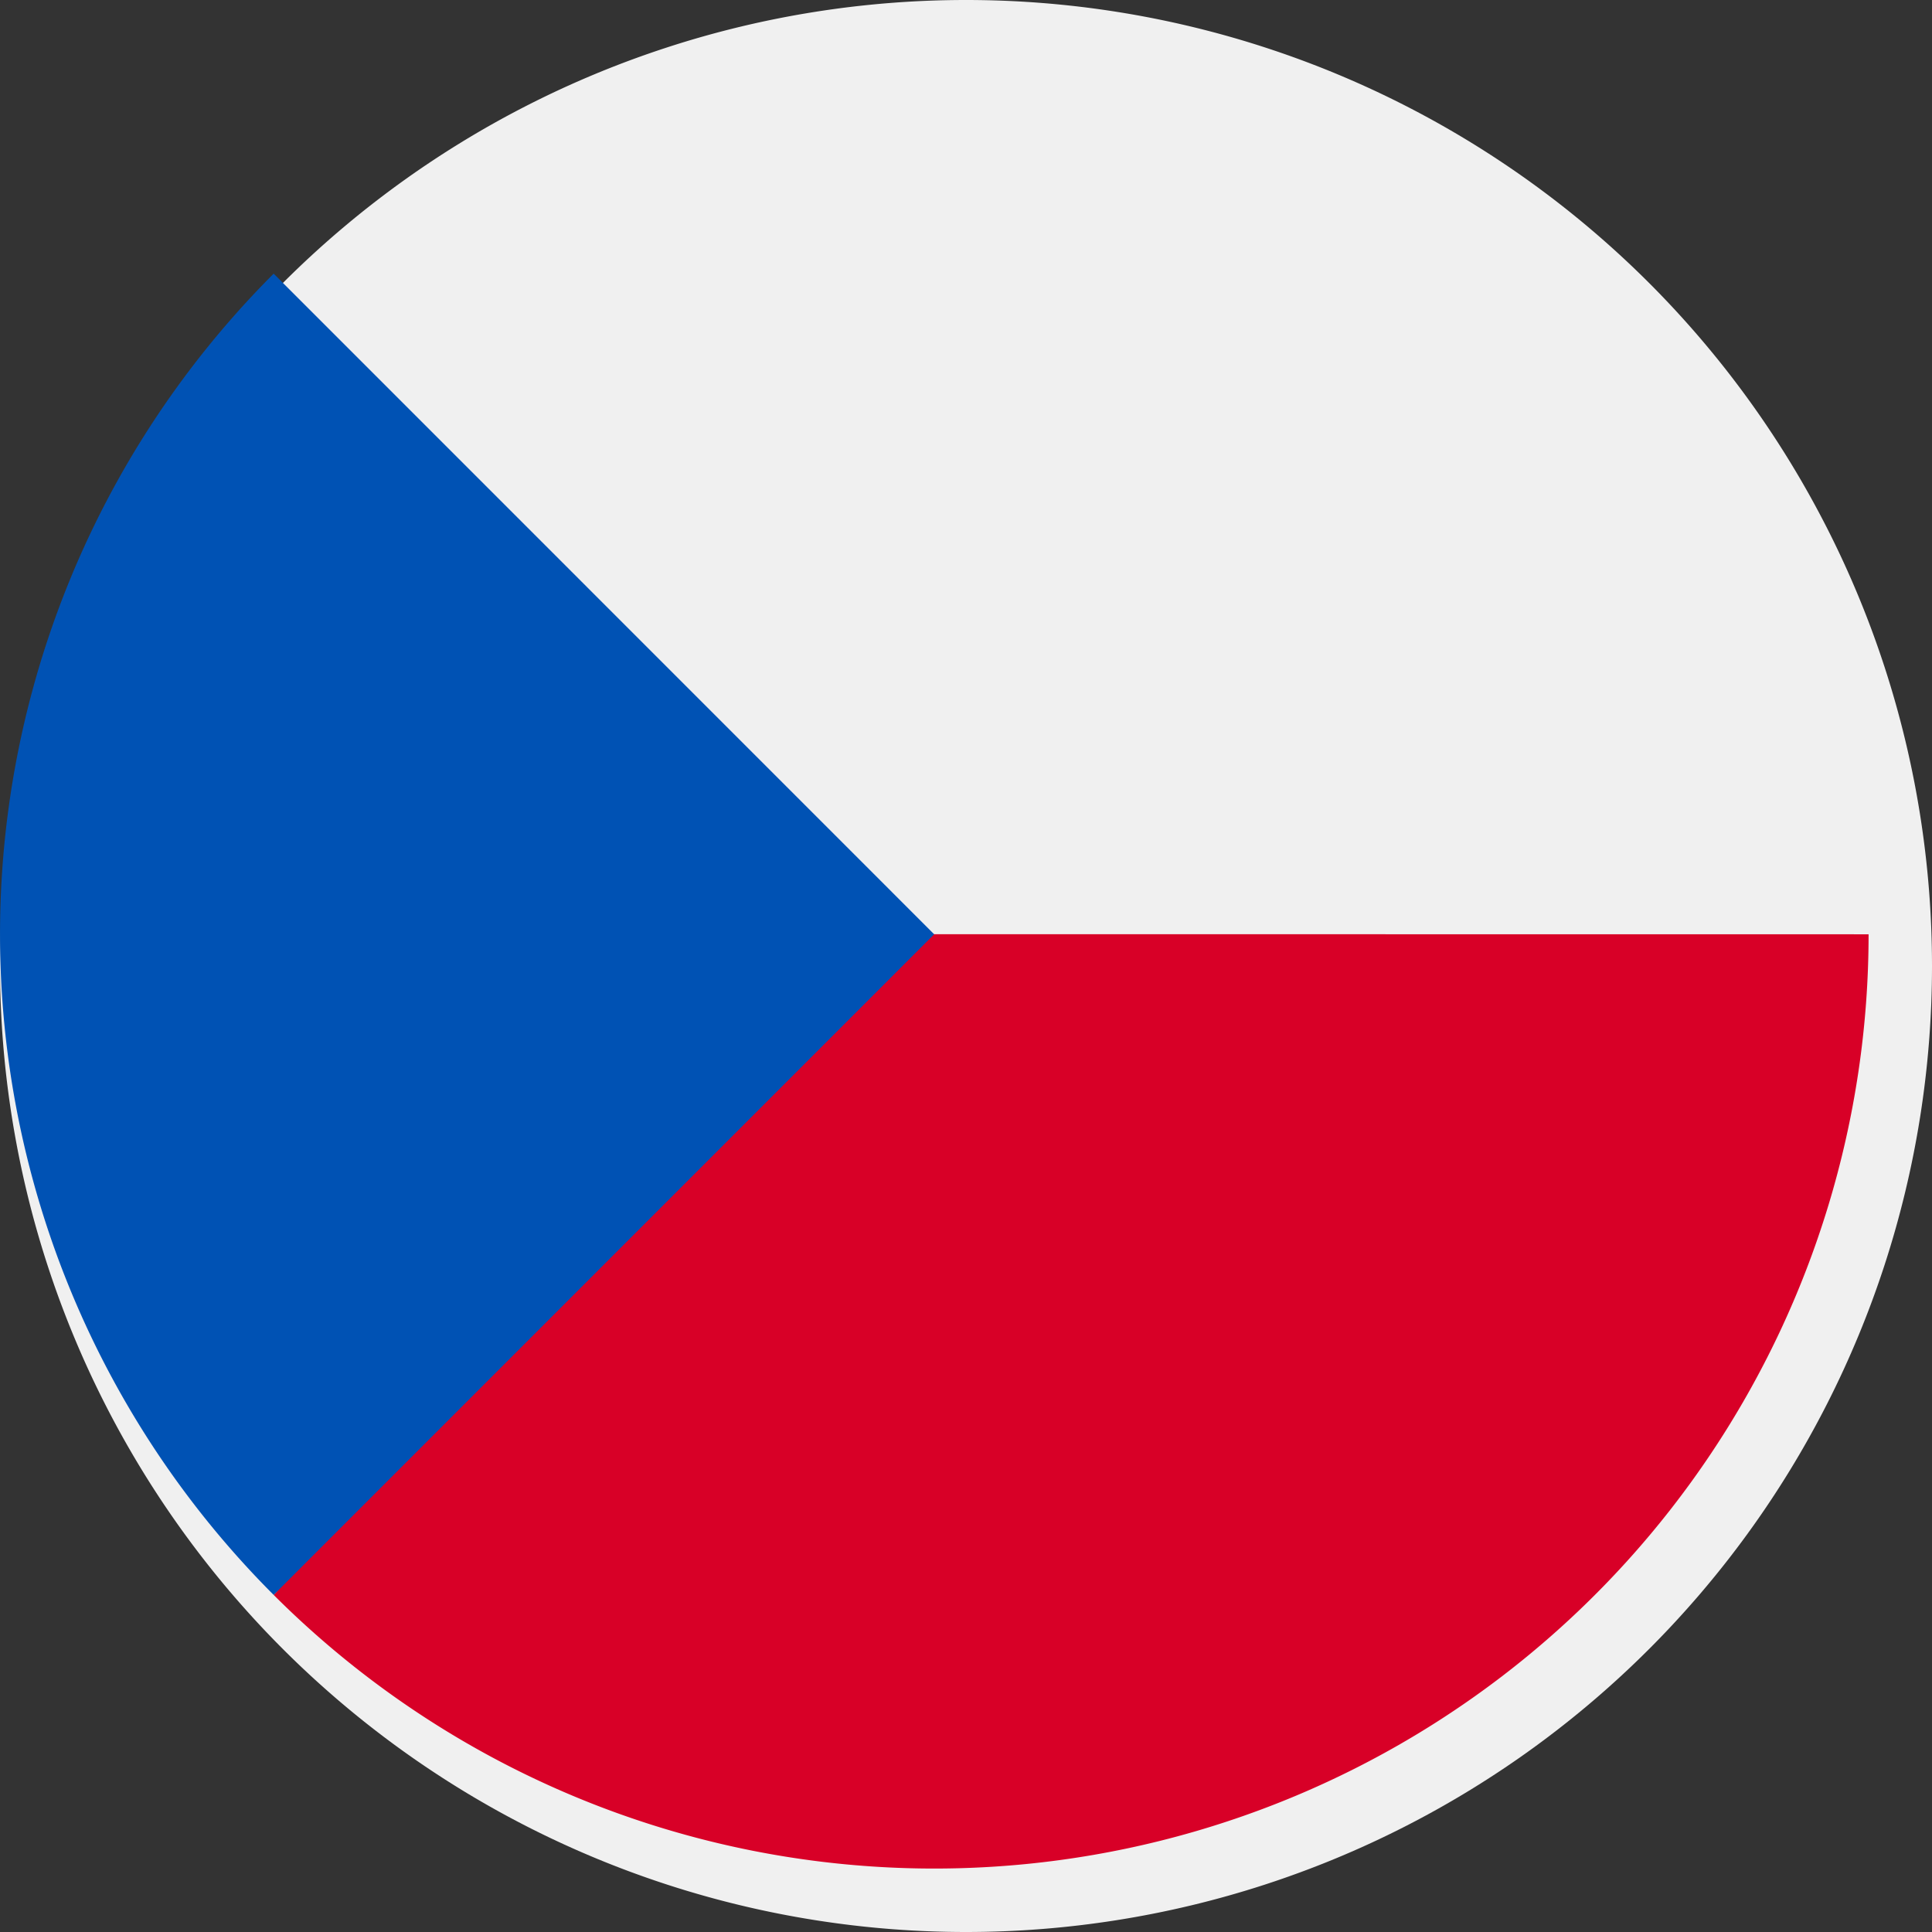
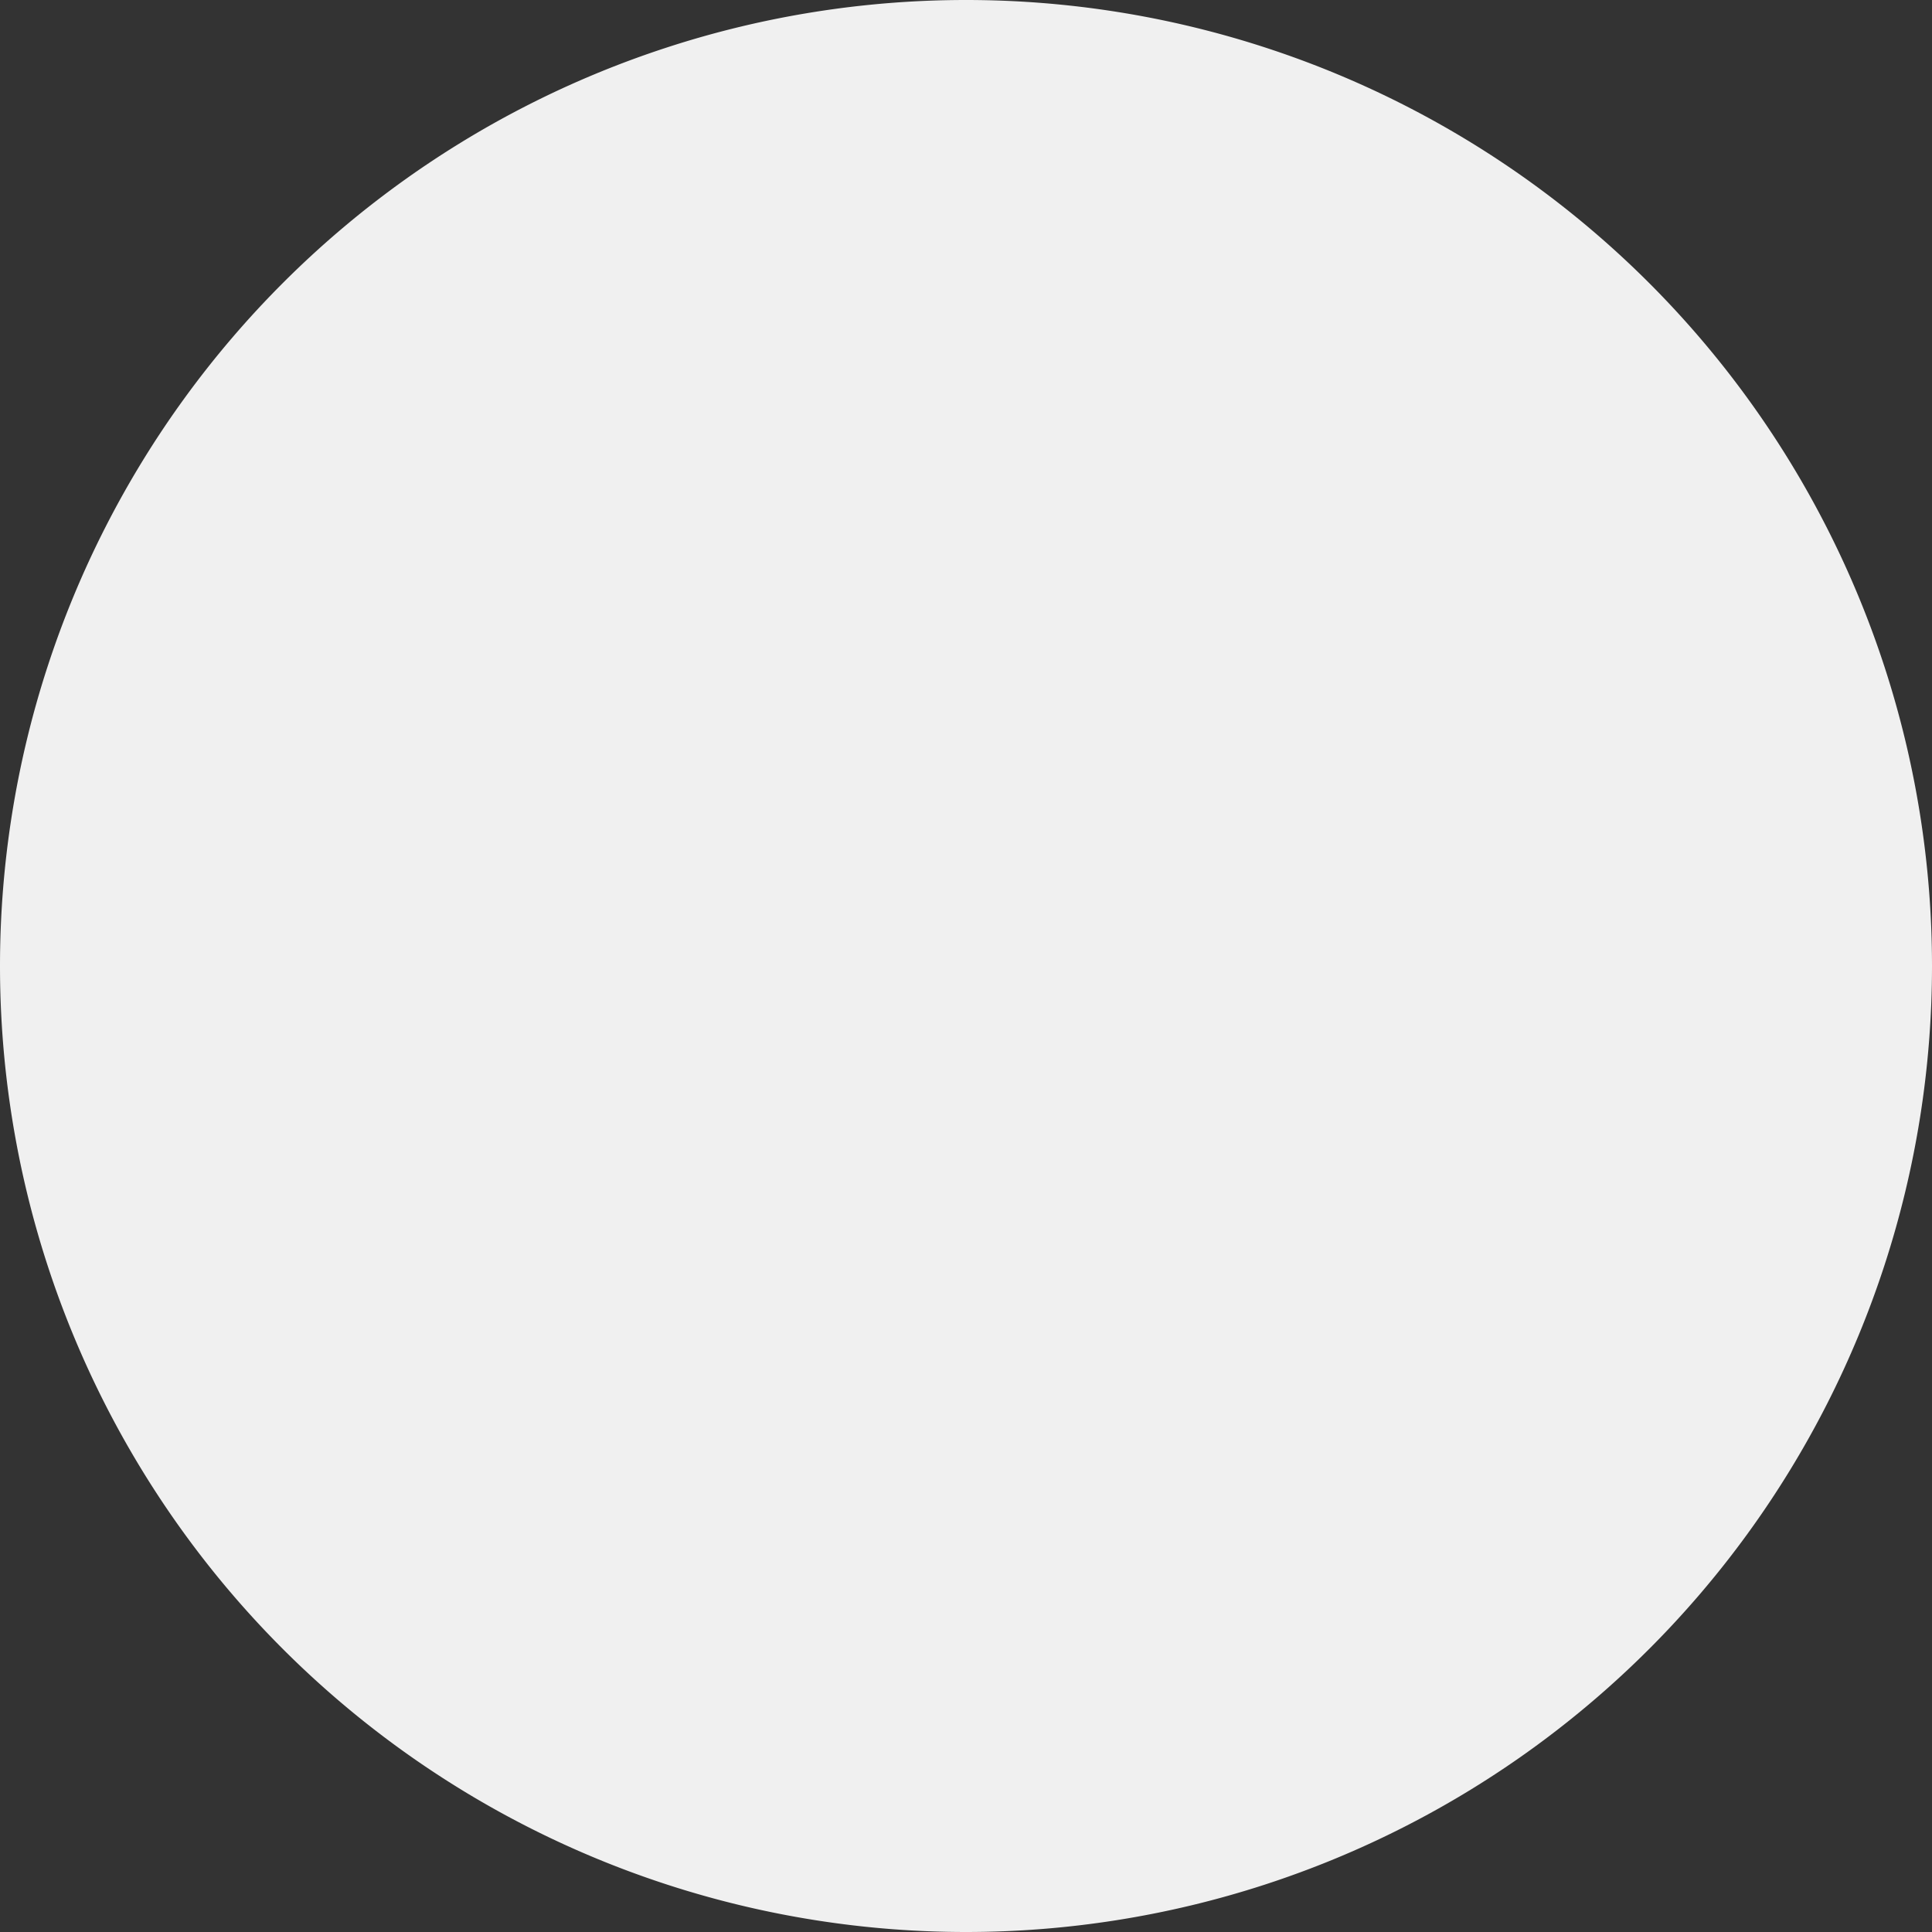
<svg xmlns="http://www.w3.org/2000/svg" width="17" height="17" viewBox="0 0 17 17">
  <rect x="0" y="0" width="17" height="17" fill="#333333" stroke="none" />
  <g>
    <g>
      <path fill="#f0f0f0" d="M0 8.5a8.5 8.5 0 1 1 17 0 8.5 8.5 0 0 1-17 0z" />
    </g>
    <g>
-       <path fill="#d80027" d="M7.506 8.22s-5.093 5.815-5.098 5.814a8.221 8.221 0 0 0 14.034-5.813z" />
-     </g>
+       </g>
    <g>
-       <path fill="#0052b4" d="M2.408 2.408a8.221 8.221 0 0 0 0 11.626L8.22 8.221z" />
-     </g>
+       </g>
  </g>
</svg>